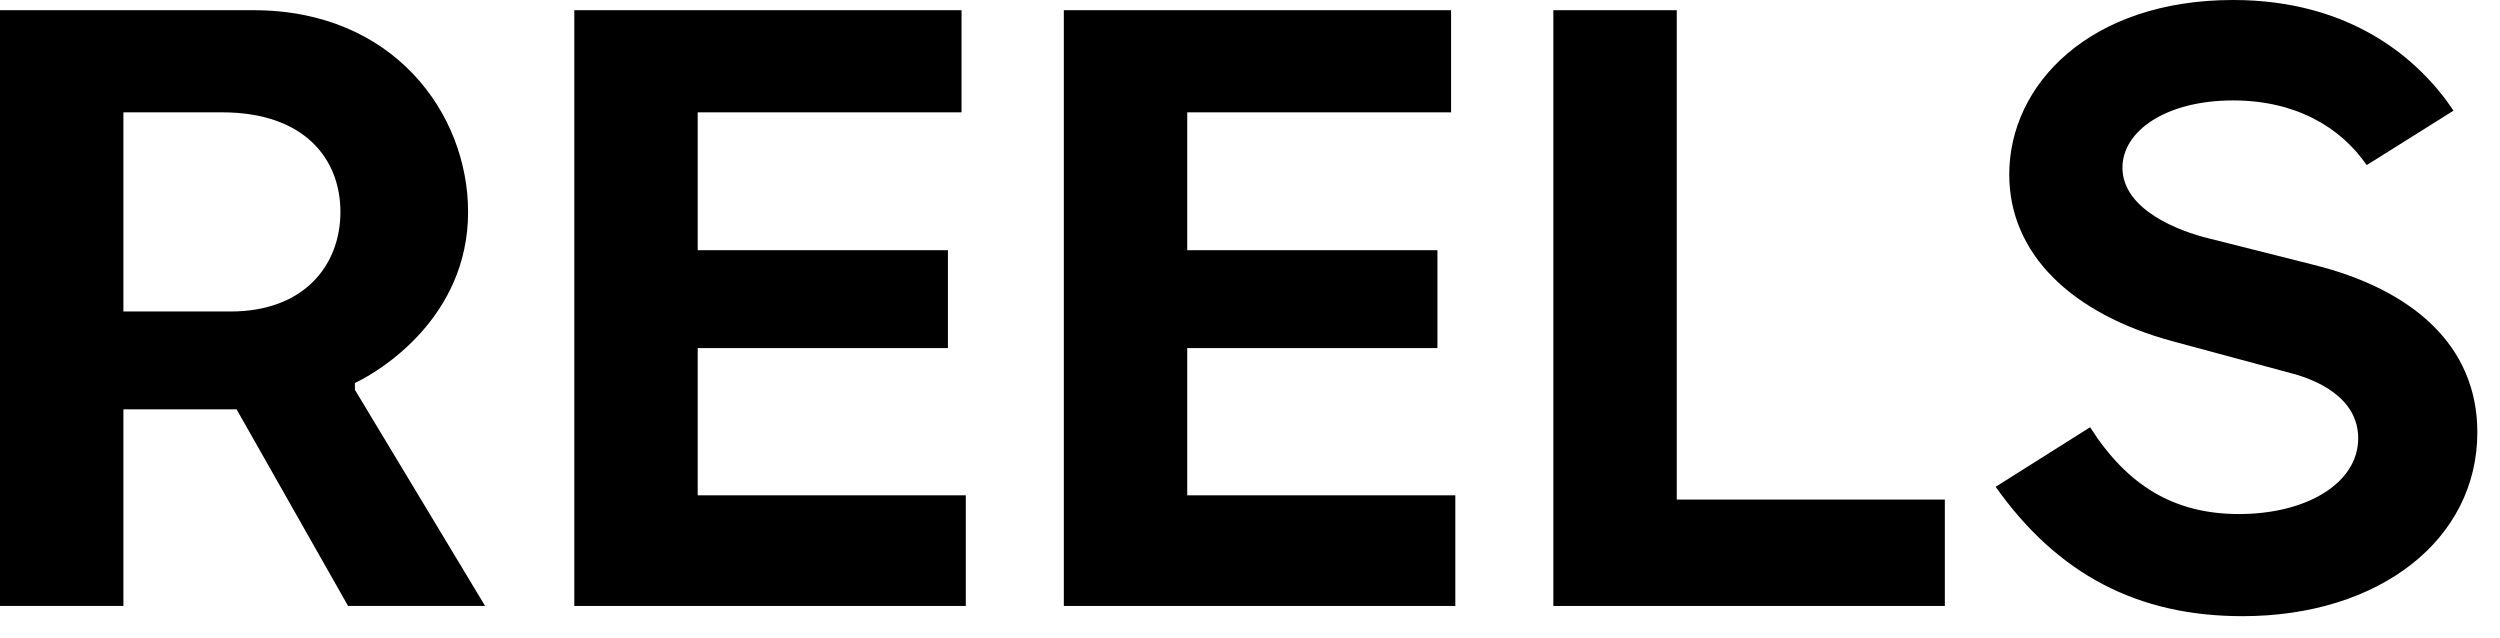
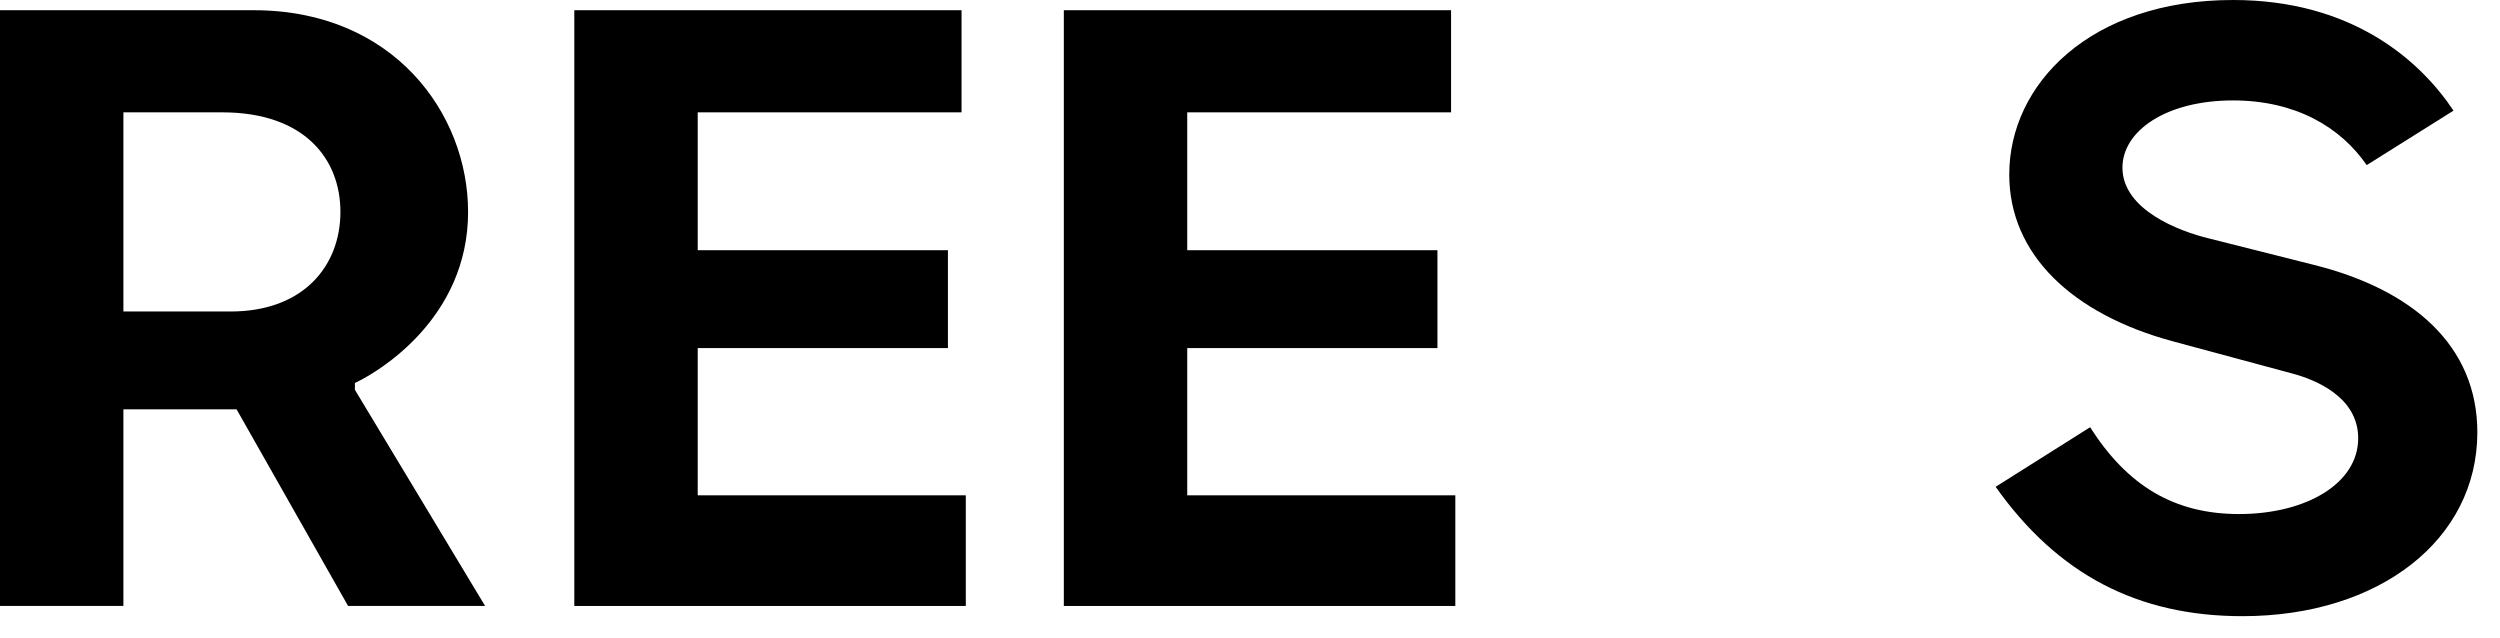
<svg xmlns="http://www.w3.org/2000/svg" fill="none" height="100%" overflow="visible" preserveAspectRatio="none" style="display: block;" viewBox="0 0 47 12" width="100%">
  <g id="Frame 103146">
    <g id="REELS">
      <path d="M2.32 11.392H0V0.192H4.768C7.408 0.192 8.8 2.144 8.8 3.984C8.8 5.984 7.12 6.992 6.672 7.2V7.328L9.12 11.392H6.544L4.448 7.696H2.32V11.392ZM2.32 2.112V5.856H4.336C5.712 5.856 6.4 4.992 6.4 3.984C6.4 2.992 5.728 2.112 4.176 2.112H2.32Z" fill="black" />
      <path d="M18.157 11.392H10.797V0.192H18.077V2.112H13.117V4.704H17.821V6.544H13.117V9.312H18.157V11.392Z" fill="black" />
      <path d="M27.36 11.392H20V0.192H27.28V2.112H22.32V4.704H27.024V6.544H22.32V9.312H27.36V11.392Z" fill="black" />
-       <path d="M36.563 11.392H29.203V0.192H31.523V9.392H36.563V11.392Z" fill="black" />
      <path d="M42.158 11.584C40.19 11.584 38.686 10.8 37.518 9.152L39.294 8.032C39.998 9.136 40.878 9.664 42.094 9.664C43.358 9.664 44.334 9.088 44.334 8.24C44.334 7.456 43.518 7.136 43.102 7.024L40.846 6.416C38.958 5.904 37.774 4.784 37.774 3.28C37.774 1.584 39.294 0 41.982 0C44.206 0 45.486 1.12 46.126 2.08L44.494 3.104C43.998 2.384 43.15 1.888 41.982 1.888C40.718 1.888 39.902 2.464 39.902 3.152C39.902 3.952 40.99 4.352 41.518 4.48L43.486 4.976C45.358 5.44 46.574 6.496 46.574 8.128C46.574 10.144 44.734 11.584 42.158 11.584Z" fill="black" />
    </g>
  </g>
</svg>